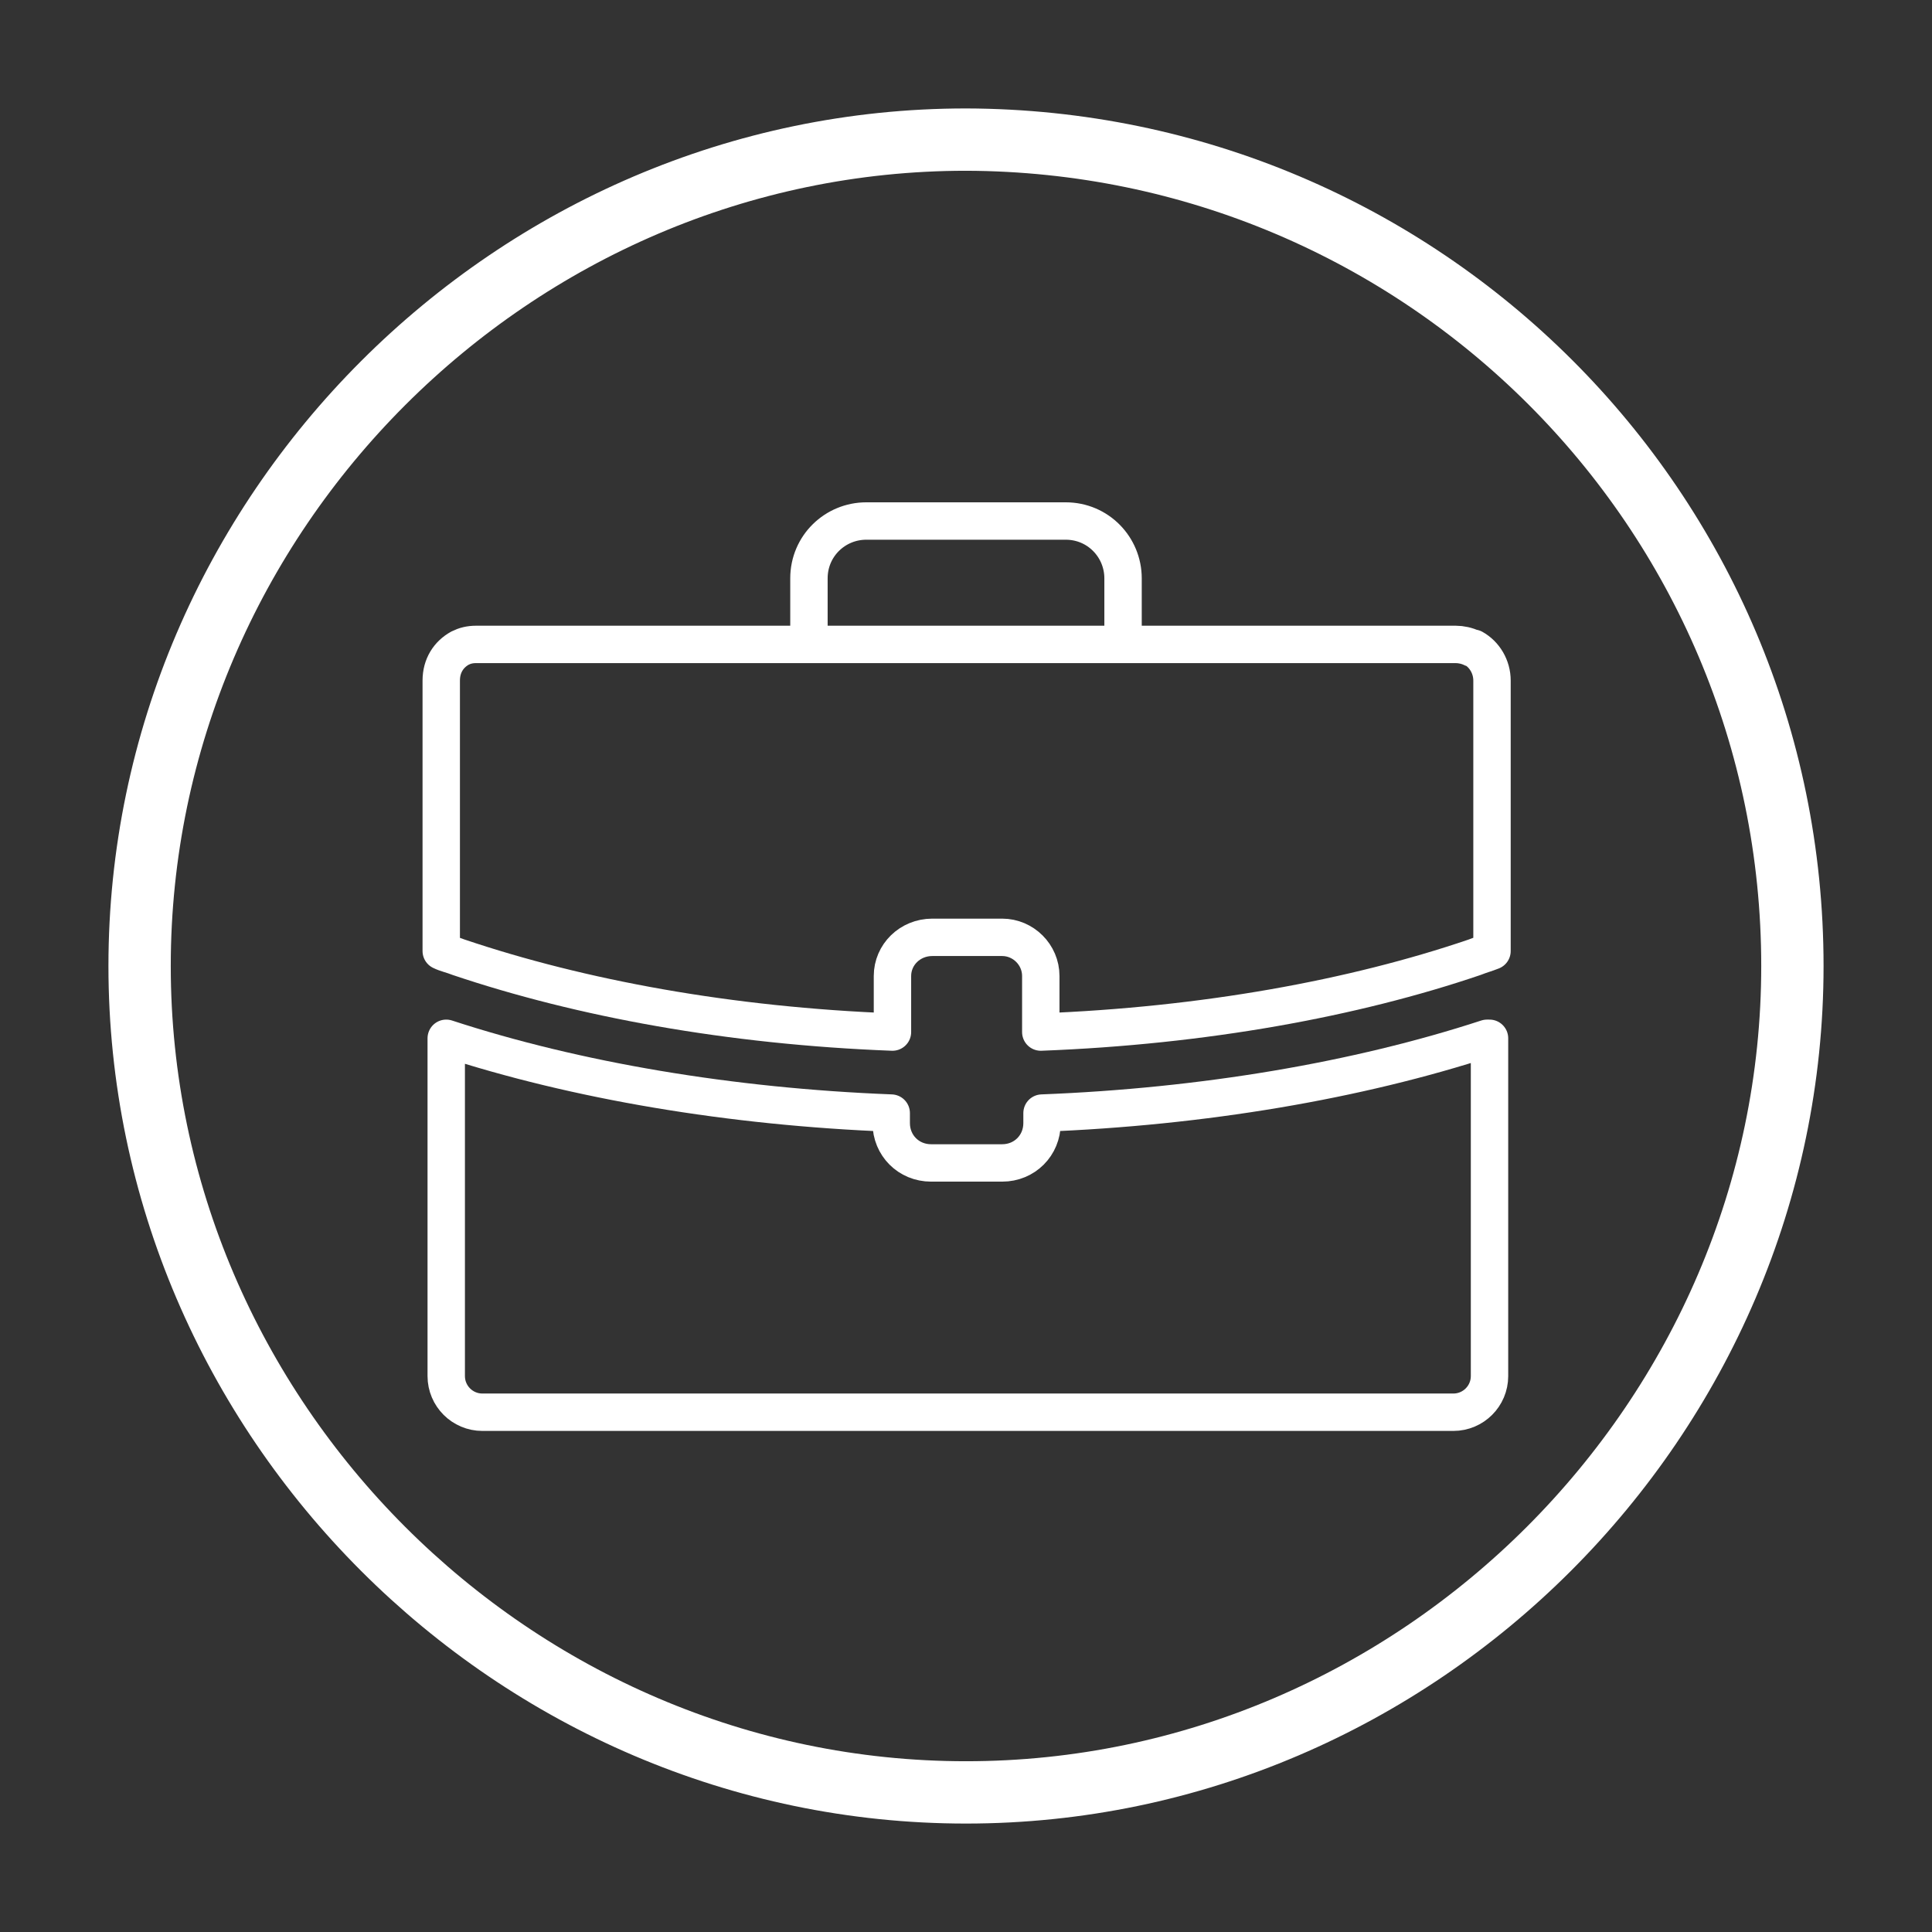
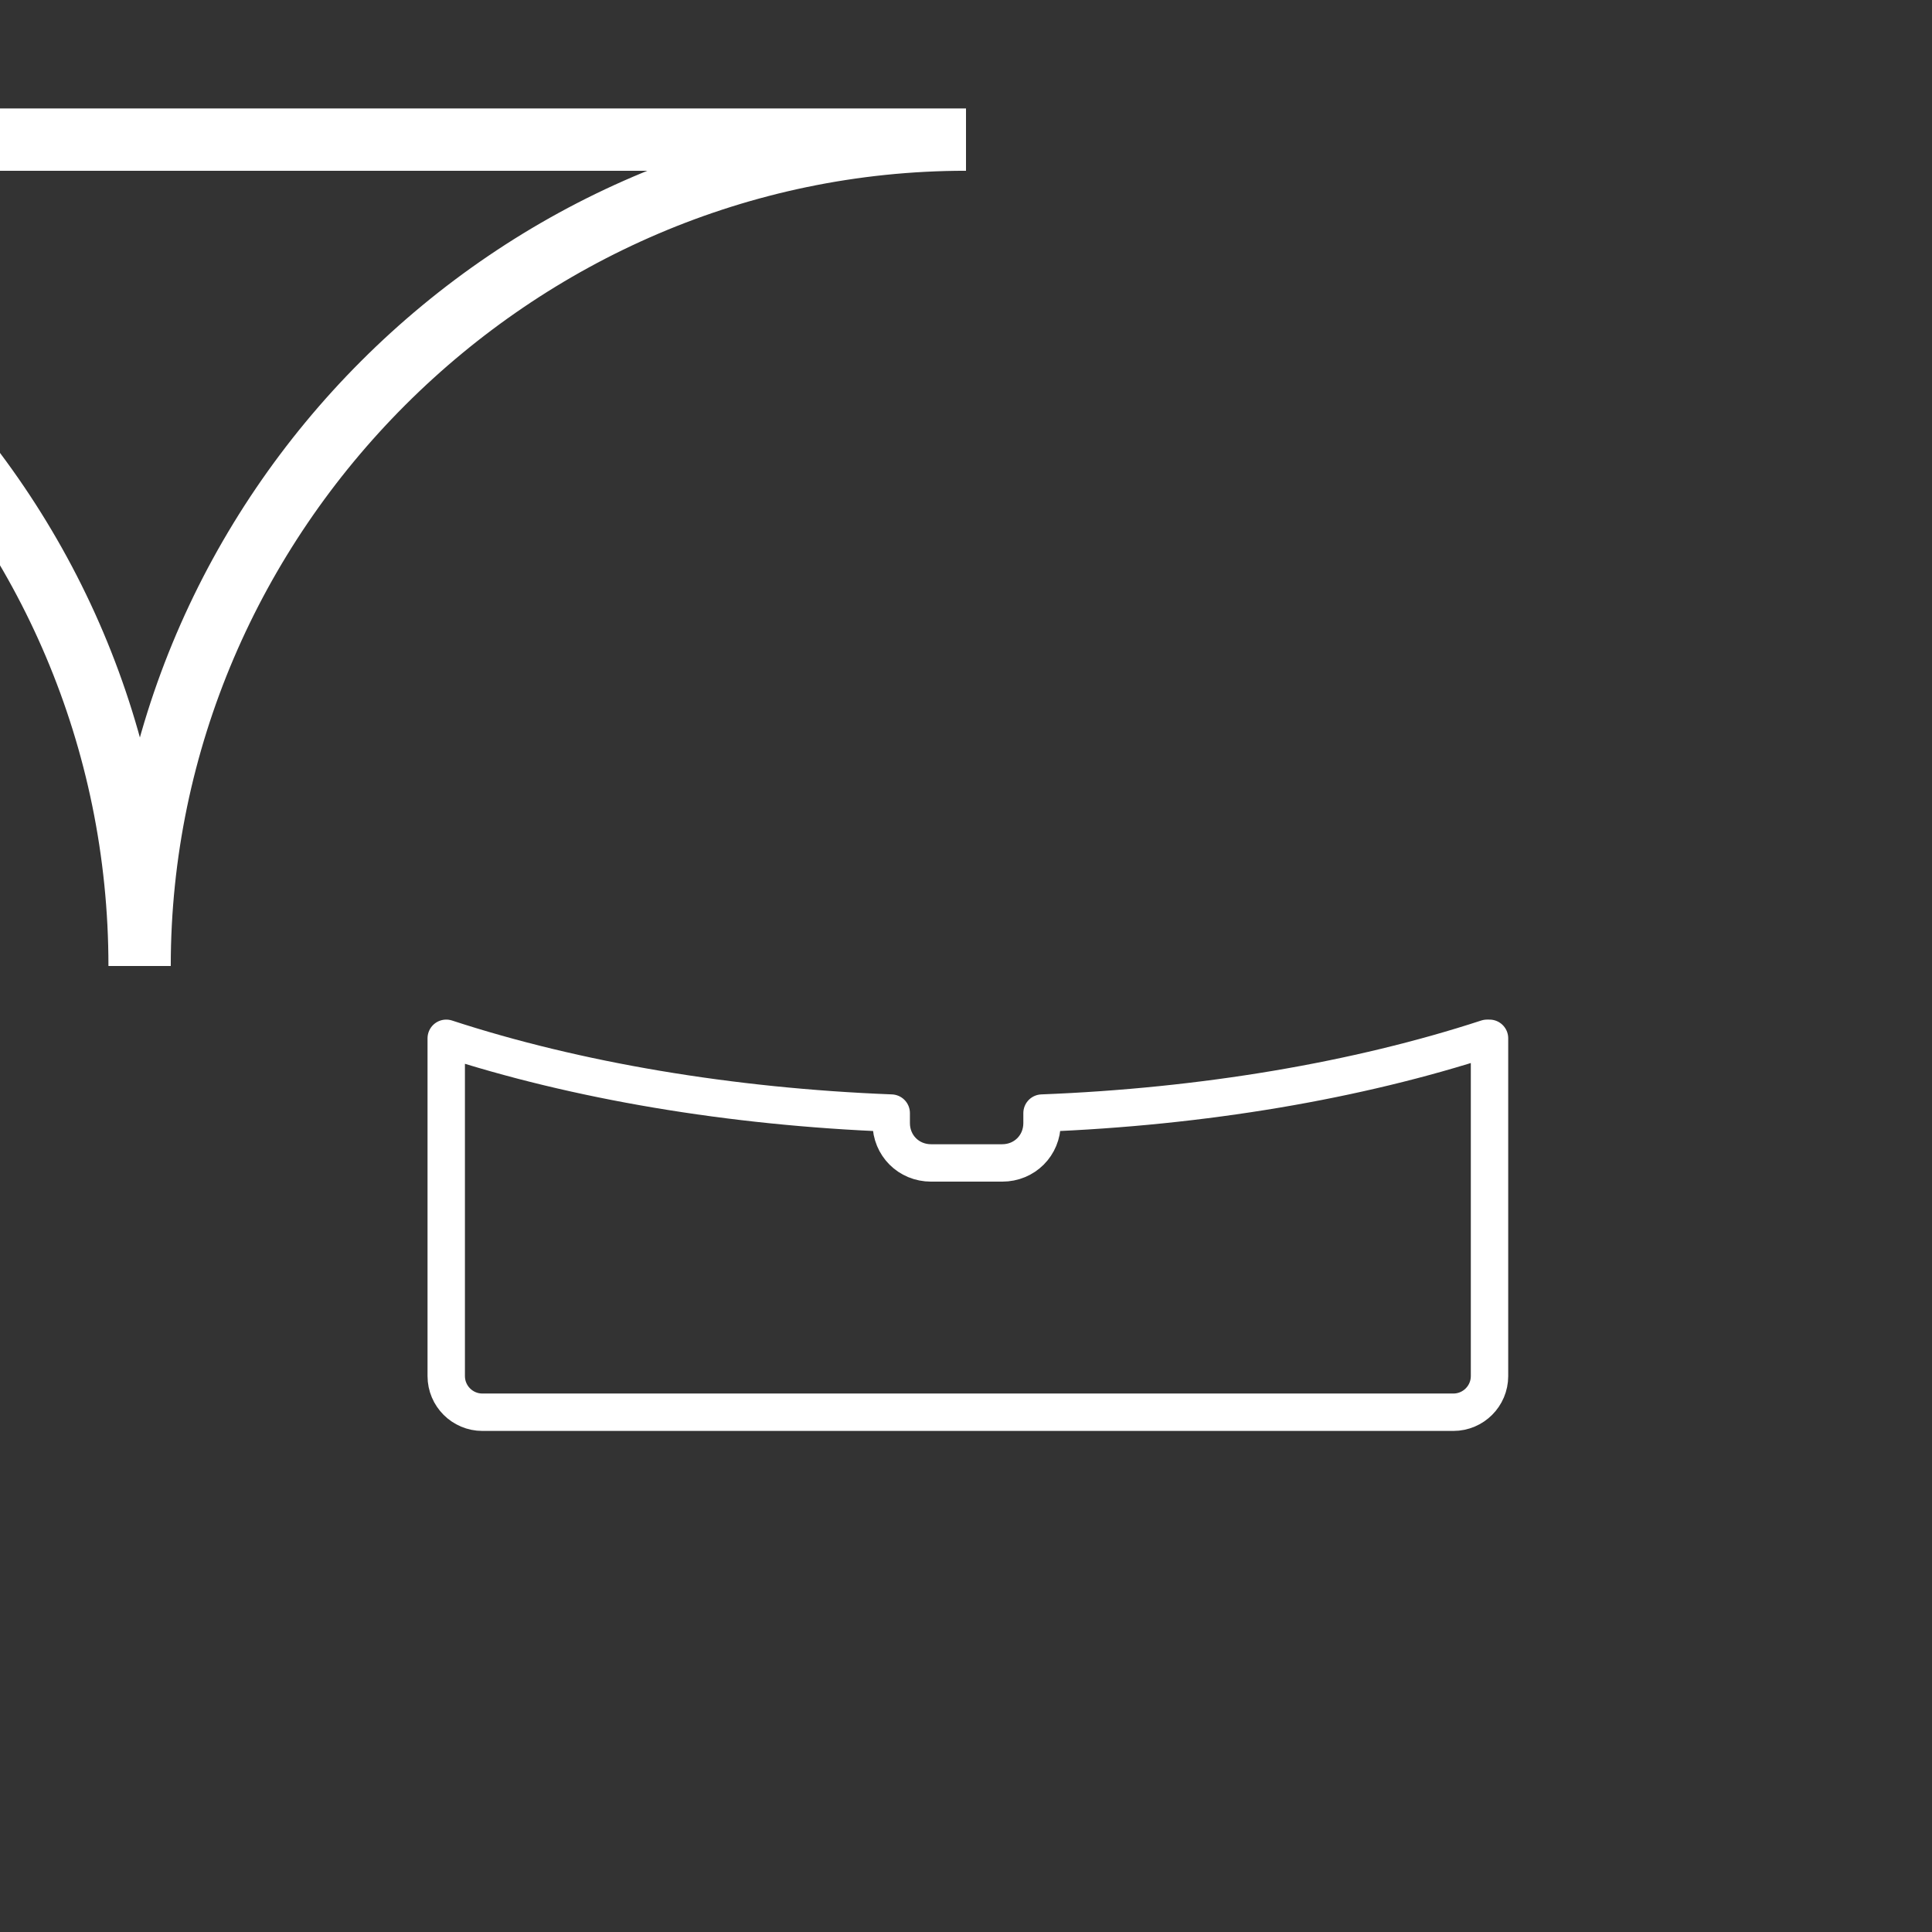
<svg xmlns="http://www.w3.org/2000/svg" id="Layer_1" data-name="Layer 1" version="1.1" viewBox="0 0 155 155">
  <rect x="0" y="0" width="155" height="155" fill="#333333" stroke="none" />
  <defs>
    <style> .cls-1 { stroke-linecap: round; stroke-linejoin: round; stroke-width: 3px; } .cls-1, .cls-2 { fill: none; stroke: #fff; } .cls-2 { stroke-miterlimit: 10; stroke-width: 5px; } </style>
  </defs>
-   <path class="cls-2" d="M77.5,11.2C41.2,11.2,11.2,41.2,11.2,77.5s30,66.3,66.3,66.3,66.3-30,66.3-66.3c0-36.6-29.7-66.2-66.3-66.3Z" />
+   <path class="cls-2" d="M77.5,11.2C41.2,11.2,11.2,41.2,11.2,77.5c0-36.6-29.7-66.2-66.3-66.3Z" />
  <g>
-     <path class="cls-1" d="M90.1,50.5v-4.1c0-2.5-2-4.6-4.6-4.6h-16c-2.5,0-4.6,2-4.6,4.6v4.1" />
    <path class="cls-1" d="M119.3,83.3c-10.4,3.4-22.8,5.5-35.7,6v.8c0,1.8-1.4,3.2-3.2,3.2h-5.7c-1.8,0-3.2-1.4-3.2-3.2v-.8c-12.9-.5-25.3-2.6-35.7-6v27.1c0,1.6,1.3,2.9,2.9,2.9h77.9c1.6,0,2.9-1.3,2.9-2.9v-27.1Z" />
-     <path class="cls-1" d="M118.1,52c-.4-.2-.9-.3-1.3-.3H38.2c-.5,0-.9.1-1.3.3-.9.5-1.5,1.4-1.5,2.6v21.7s0,0,0,0c.4.2.9.3,1.4.5,9.8,3.3,21.7,5.5,34.8,6v-4.5c0-1.7,1.4-3.1,3.2-3.1h5.6c1.7,0,3.1,1.4,3.1,3.1v4.5c13.1-.5,25.1-2.7,34.8-6,.5-.2.9-.3,1.4-.5,0,0,0,0,0,0v-21.7c0-1.1-.6-2.1-1.5-2.6" />
  </g>
</svg>